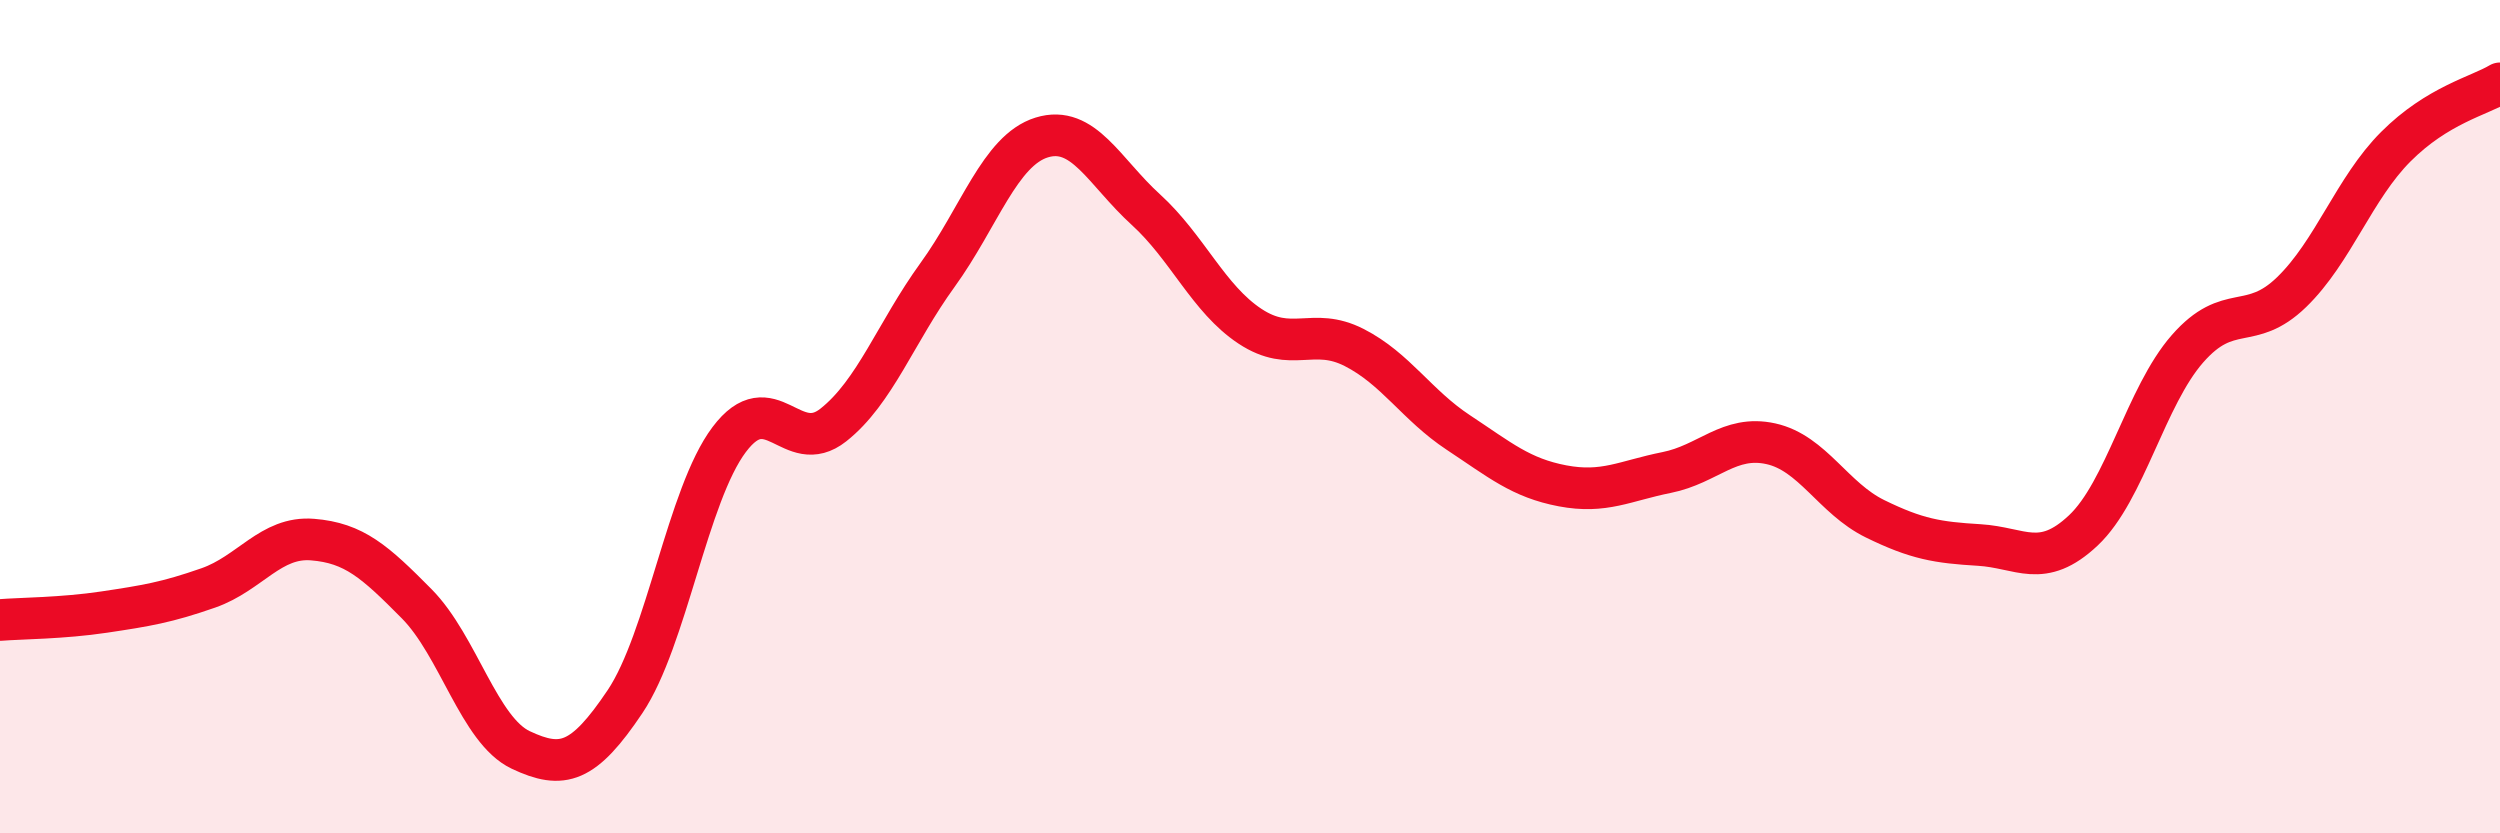
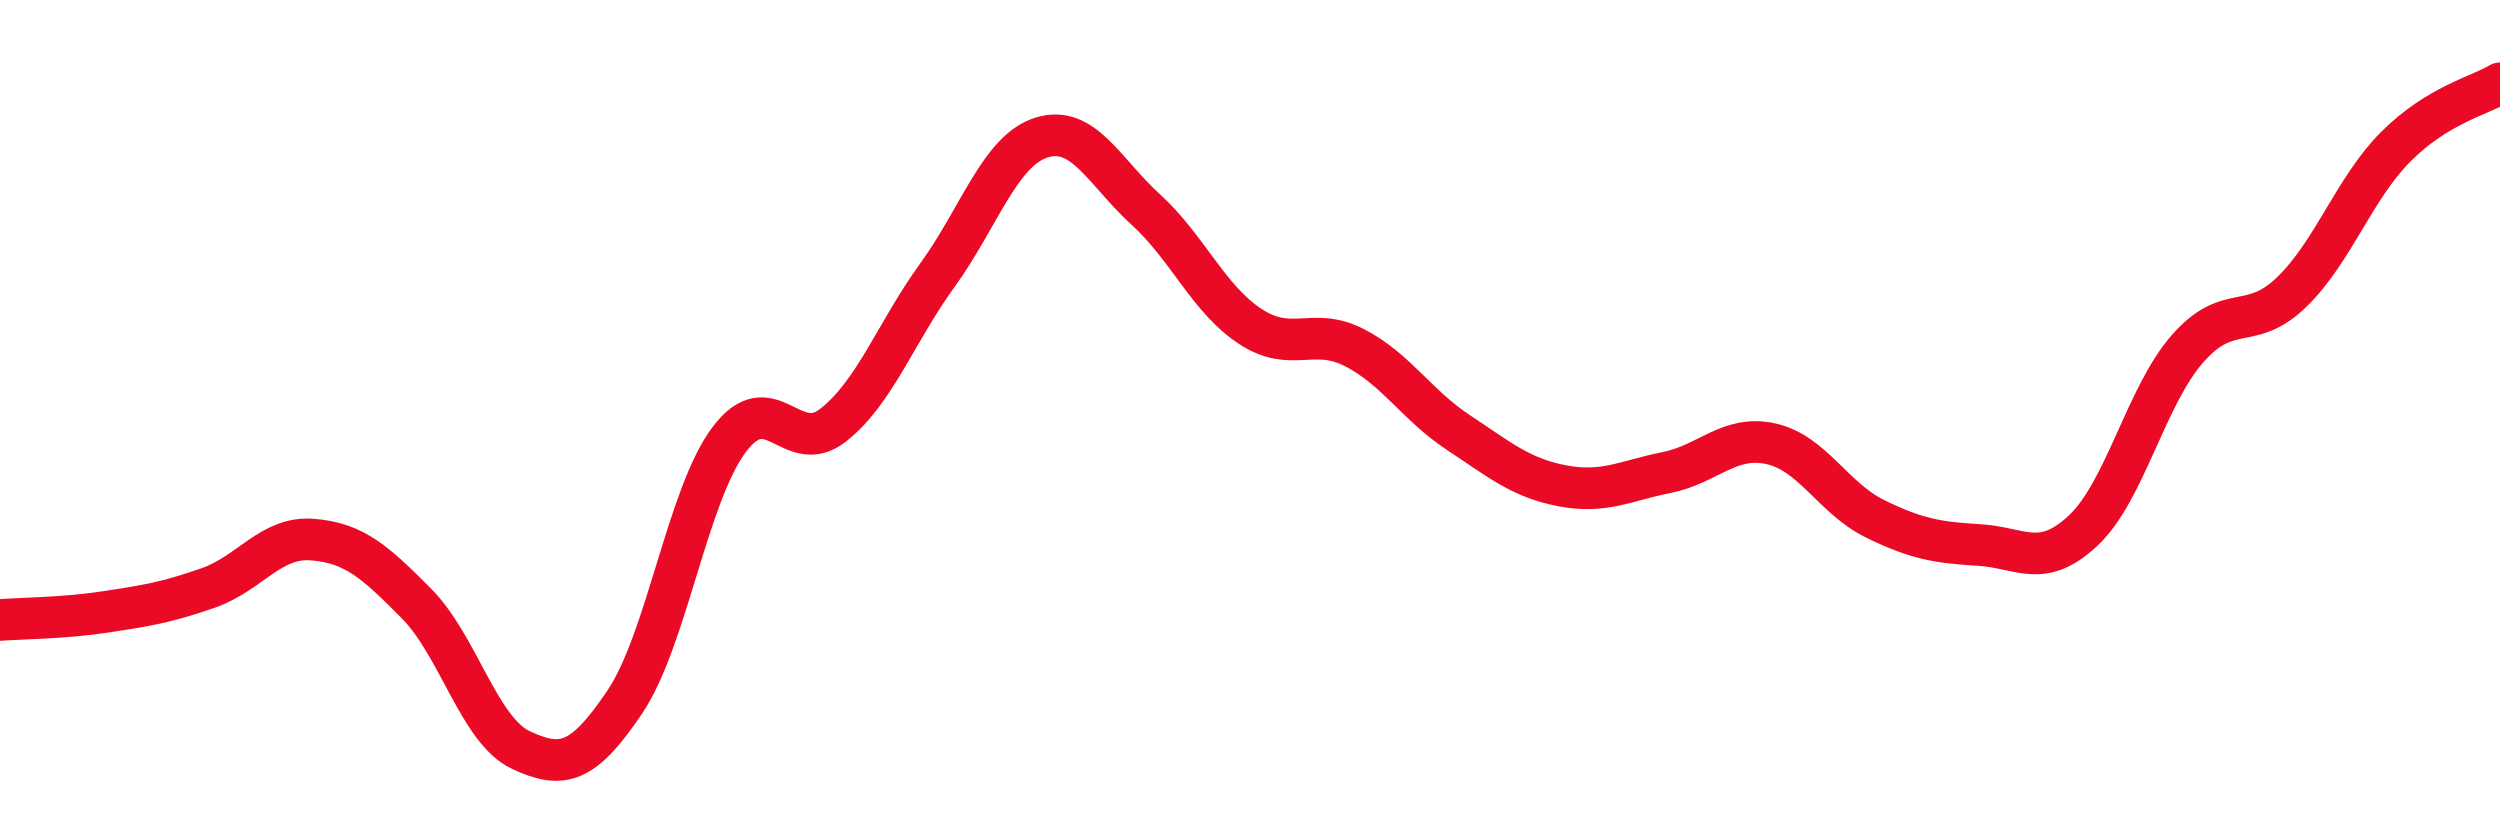
<svg xmlns="http://www.w3.org/2000/svg" width="60" height="20" viewBox="0 0 60 20">
-   <path d="M 0,14.88 C 0.5,14.84 1.5,14.84 2.5,14.69 C 3.5,14.54 4,14.46 5,14.11 C 6,13.76 6.5,12.87 7.5,12.95 C 8.5,13.03 9,13.48 10,14.49 C 11,15.5 11.5,17.53 12.5,18 C 13.5,18.47 14,18.33 15,16.84 C 16,15.35 16.5,11.88 17.5,10.55 C 18.5,9.22 19,10.99 20,10.2 C 21,9.41 21.5,7.98 22.5,6.6 C 23.5,5.22 24,3.61 25,3.3 C 26,2.99 26.5,4.12 27.5,5.03 C 28.5,5.94 29,7.17 30,7.83 C 31,8.49 31.5,7.83 32.5,8.34 C 33.5,8.85 34,9.72 35,10.38 C 36,11.04 36.5,11.47 37.5,11.66 C 38.5,11.85 39,11.54 40,11.34 C 41,11.14 41.5,10.43 42.5,10.65 C 43.5,10.87 44,11.96 45,12.45 C 46,12.94 46.5,13.02 47.5,13.08 C 48.5,13.14 49,13.67 50,12.73 C 51,11.79 51.5,9.51 52.5,8.37 C 53.5,7.23 54,7.98 55,7.01 C 56,6.04 56.5,4.52 57.5,3.52 C 58.5,2.52 59.5,2.3 60,2L60 20L0 20Z" fill="#EB0A25" opacity="0.1" stroke-linecap="round" stroke-linejoin="round" />
  <path d="M 0,14.88 C 0.5,14.84 1.5,14.84 2.5,14.69 C 3.5,14.54 4,14.46 5,14.11 C 6,13.76 6.5,12.87 7.5,12.95 C 8.5,13.03 9,13.48 10,14.49 C 11,15.5 11.5,17.53 12.5,18 C 13.5,18.47 14,18.33 15,16.84 C 16,15.35 16.5,11.88 17.5,10.55 C 18.5,9.22 19,10.99 20,10.2 C 21,9.41 21.5,7.98 22.5,6.6 C 23.5,5.22 24,3.61 25,3.3 C 26,2.99 26.5,4.12 27.5,5.03 C 28.5,5.94 29,7.17 30,7.83 C 31,8.49 31.5,7.83 32.5,8.34 C 33.5,8.85 34,9.72 35,10.38 C 36,11.04 36.5,11.47 37.5,11.66 C 38.5,11.85 39,11.54 40,11.34 C 41,11.14 41.5,10.43 42.5,10.65 C 43.5,10.87 44,11.96 45,12.45 C 46,12.94 46.5,13.02 47.5,13.08 C 48.5,13.14 49,13.67 50,12.73 C 51,11.79 51.5,9.51 52.5,8.37 C 53.5,7.23 54,7.98 55,7.01 C 56,6.04 56.5,4.52 57.5,3.52 C 58.5,2.52 59.5,2.3 60,2" stroke="#EB0A25" stroke-width="1" fill="none" stroke-linecap="round" stroke-linejoin="round" />
</svg>